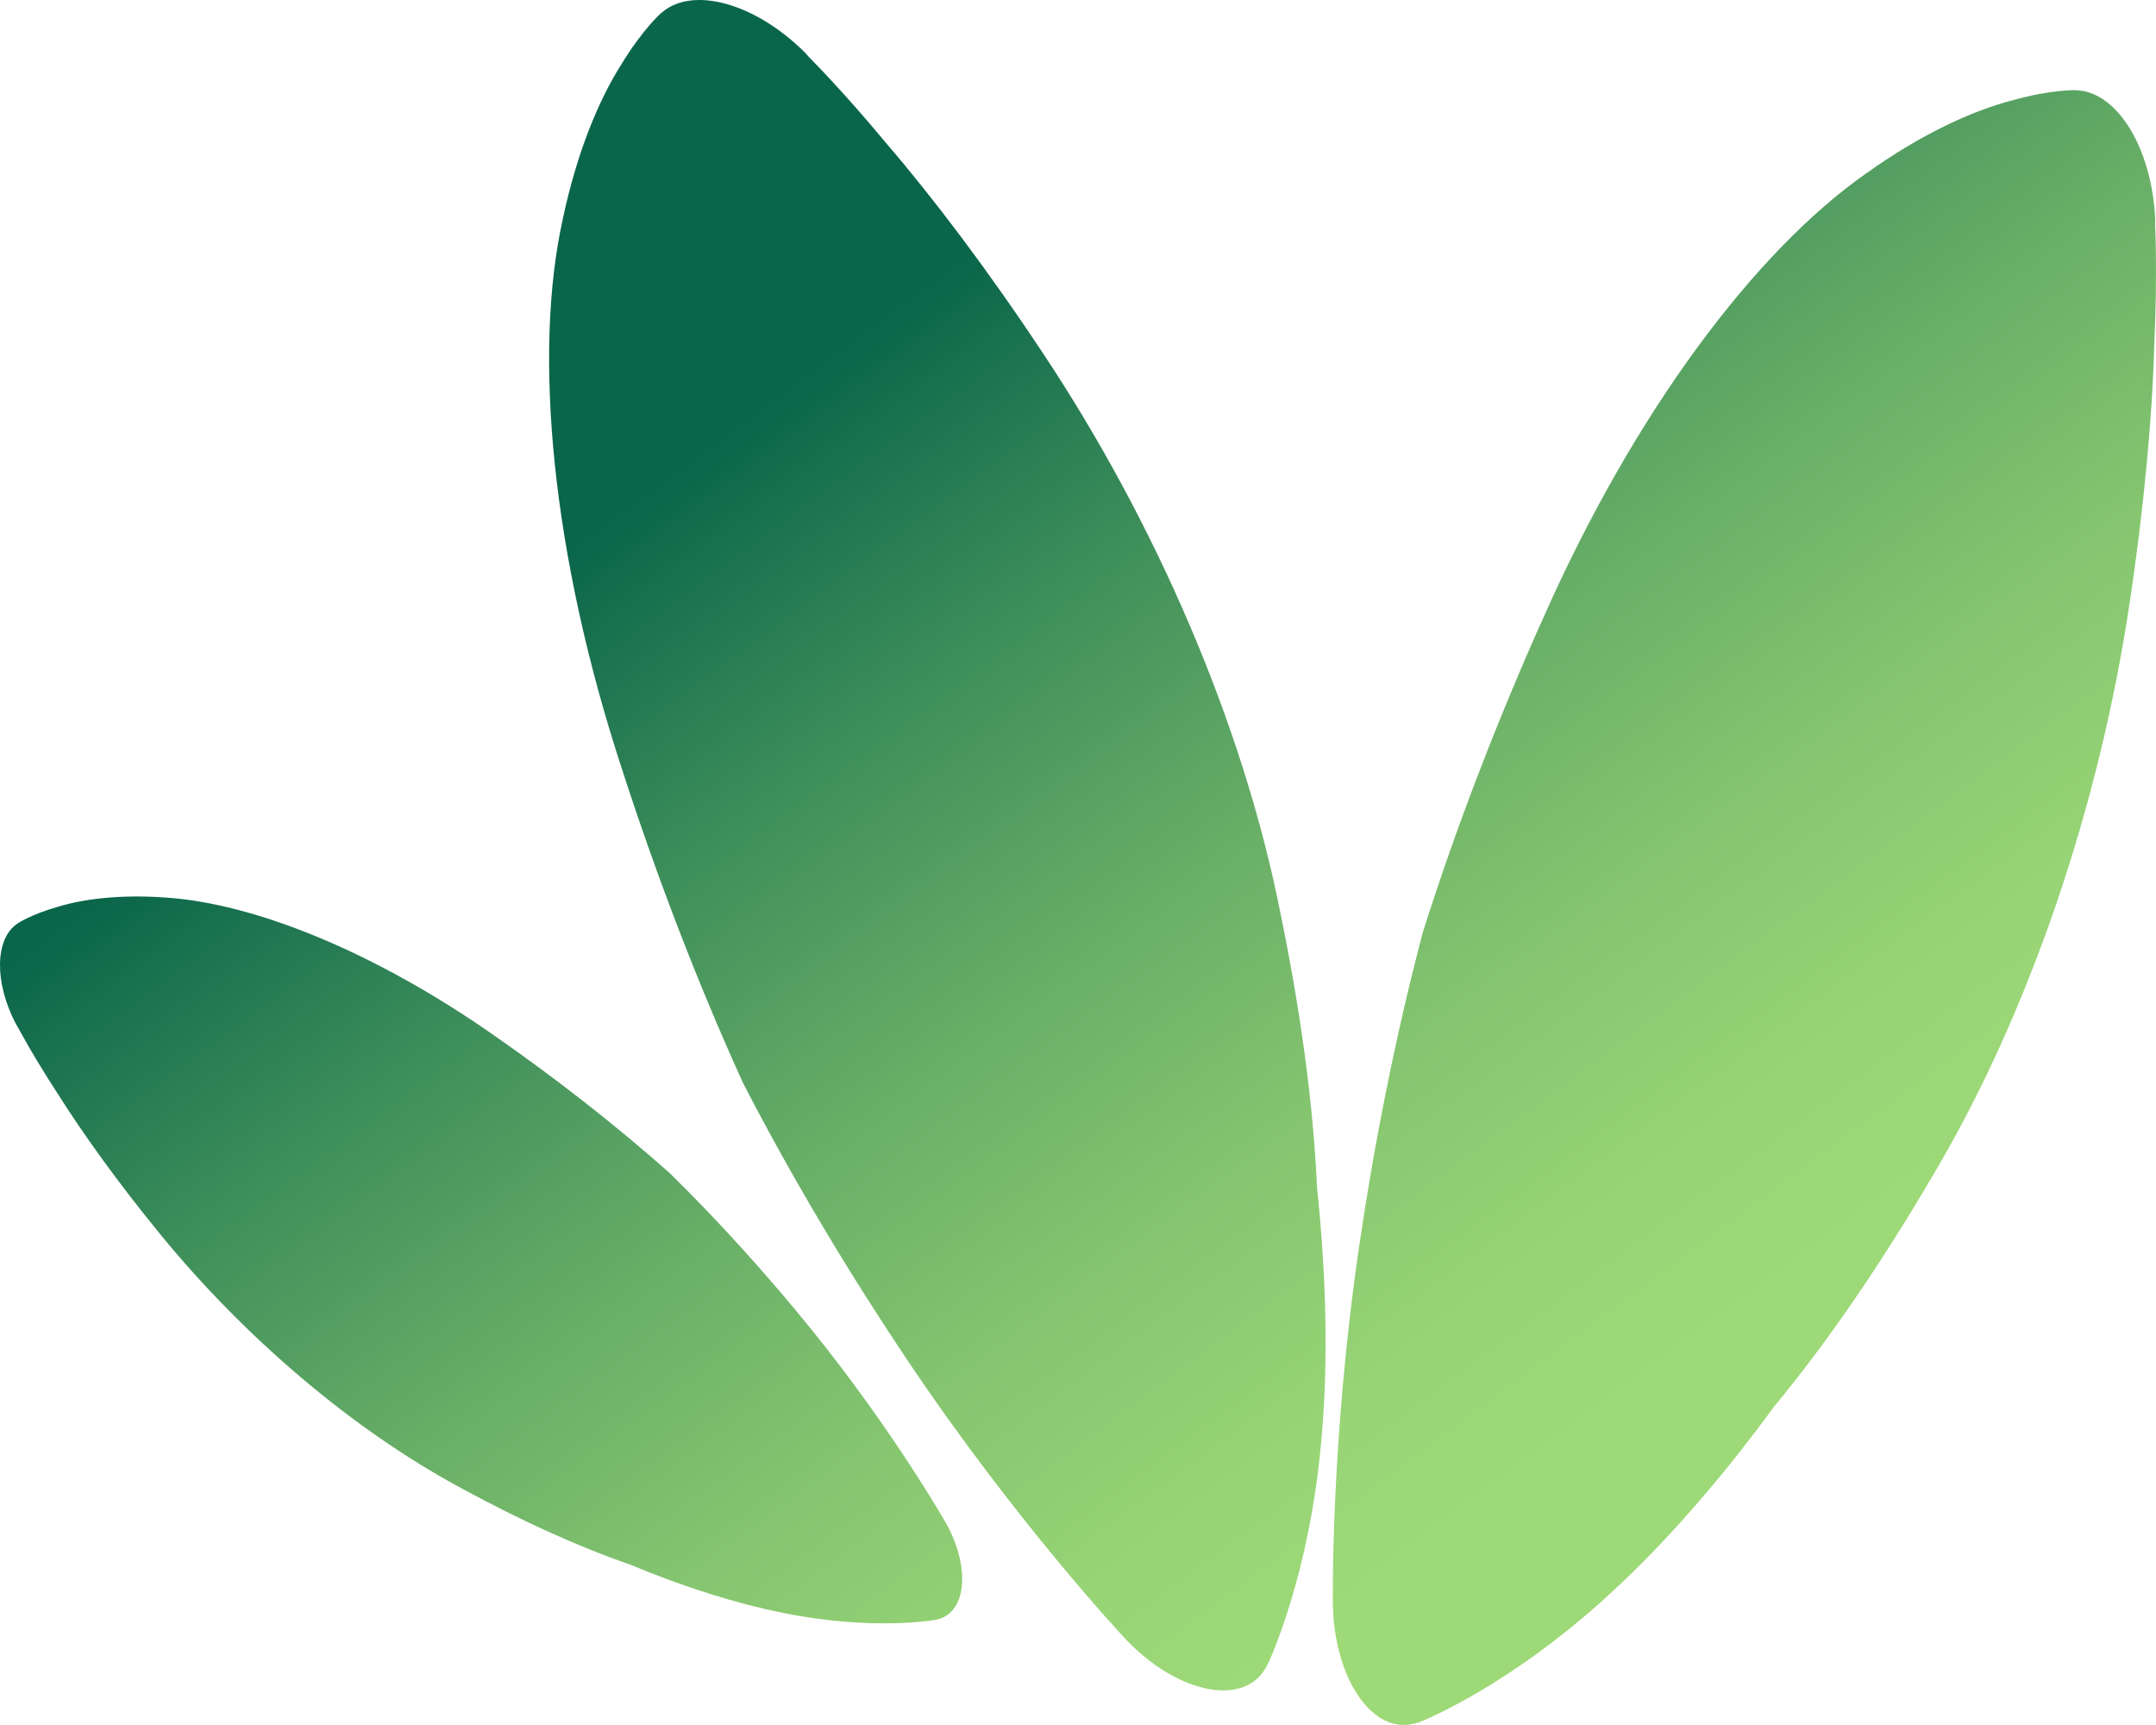
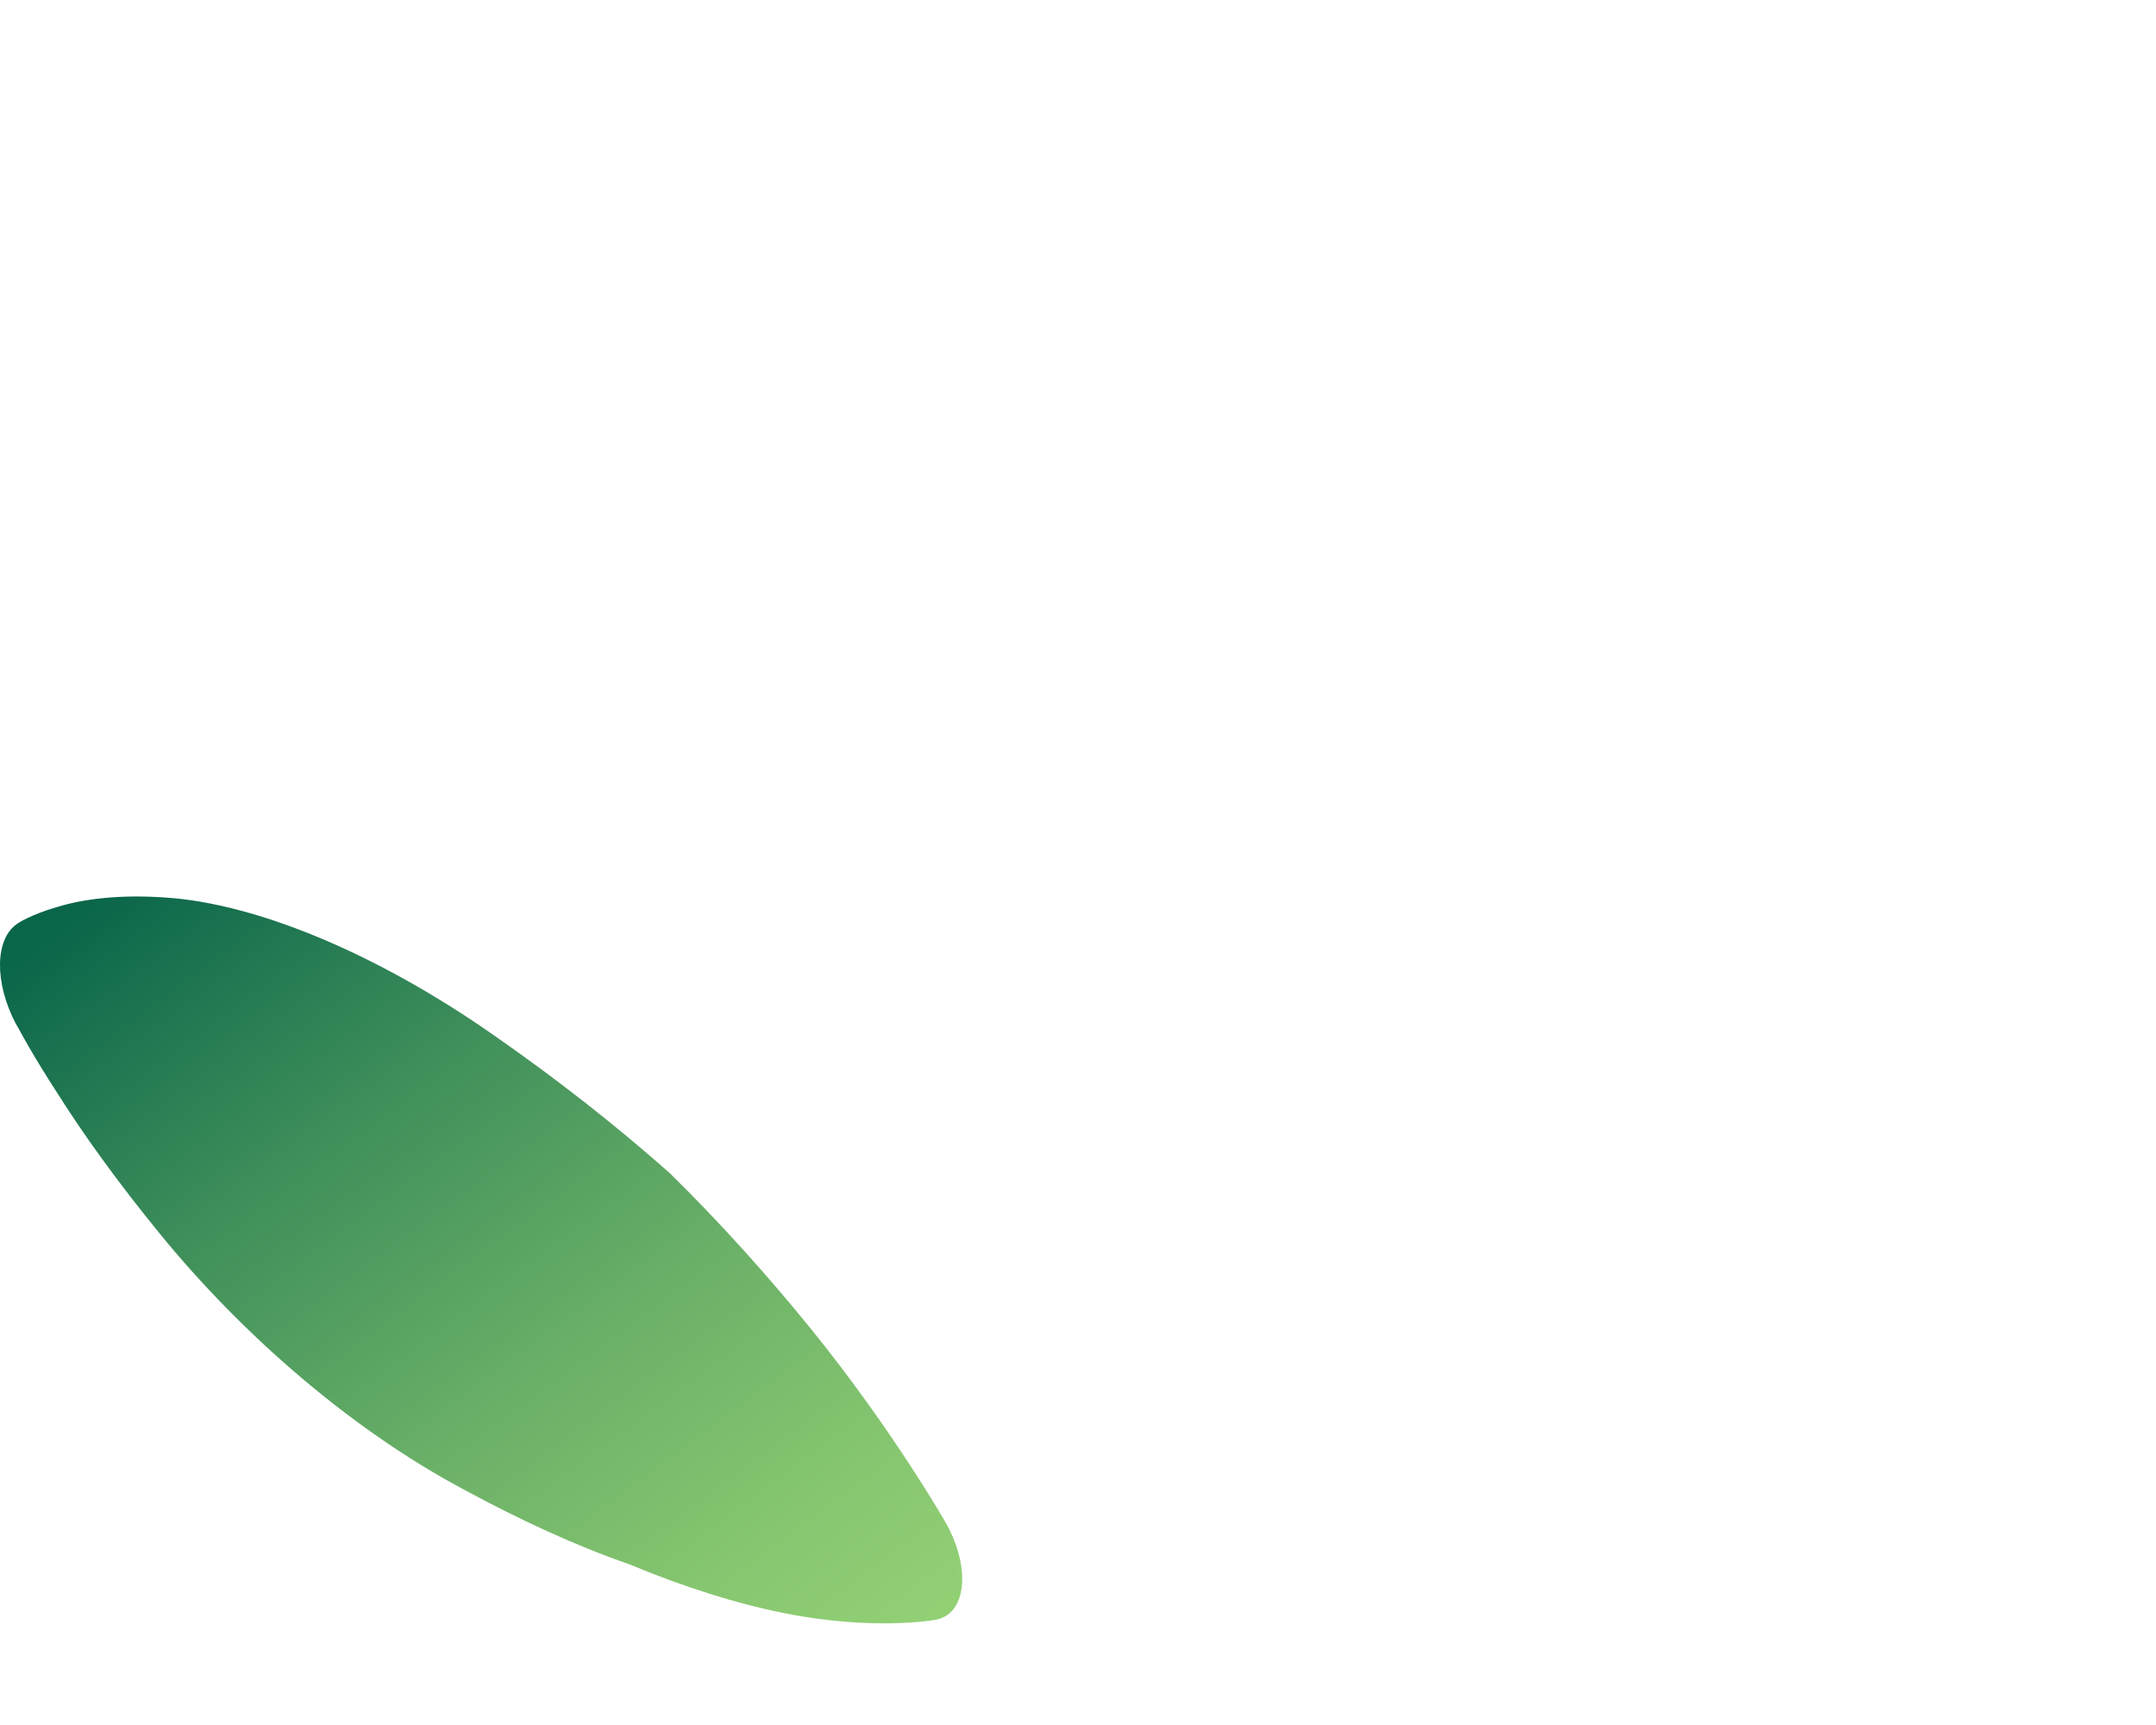
<svg xmlns="http://www.w3.org/2000/svg" width="50" height="40" viewBox="0 0 50 40" fill="none">
-   <path d="M31.518 28.916C31.851 26.643 32.338 24.112 33.001 21.603C33.783 19.138 34.741 16.668 35.797 14.312C37.899 9.573 40.68 5.843 43.276 4.023C44.57 3.098 45.758 2.561 46.675 2.325C47.568 2.074 48.161 2.084 48.168 2.095C49.092 2.134 49.896 3.41 49.981 5.065V5.245C49.981 5.245 50.034 6.341 49.962 7.951C49.918 9.595 49.729 11.737 49.381 14.027C48.69 18.64 47.084 23.477 44.79 27.317C43.653 29.251 42.421 31.075 41.145 32.614C39.891 34.329 38.606 35.787 37.412 36.887C35.028 39.111 32.935 39.928 32.935 39.928C32.84 39.961 32.715 39.994 32.608 39.999C31.694 40.043 30.933 38.778 30.911 37.183C30.911 37.183 30.851 33.469 31.518 28.916Z" fill="url(#paint0_linear_1690_57501)" />
-   <path d="M21.018 31.503C19.747 29.605 18.417 27.411 17.231 25.111C16.162 22.761 15.217 20.285 14.421 17.825C12.804 12.893 12.357 8.229 13.048 5.096C13.38 3.52 13.894 2.303 14.409 1.494C14.896 0.69 15.339 0.287 15.351 0.29C16.054 -0.322 17.495 0.057 18.66 1.211L18.78 1.344C18.78 1.344 19.55 2.11 20.57 3.342C21.634 4.578 22.923 6.279 24.194 8.201C26.762 12.063 28.809 16.723 29.686 21.13C30.141 23.337 30.454 25.529 30.544 27.542C30.768 29.669 30.797 31.628 30.655 33.263C30.389 36.548 29.398 38.597 29.398 38.597C29.351 38.687 29.281 38.798 29.206 38.876C28.564 39.541 27.163 39.141 26.084 37.987C26.084 37.987 23.564 35.304 21.018 31.503Z" fill="url(#paint1_linear_1690_57501)" />
  <path d="M18.816 30.826C17.866 29.654 16.743 28.389 15.527 27.198C14.258 26.073 12.888 25.006 11.5 24.039C8.722 22.085 5.897 20.939 3.817 20.811C2.773 20.738 1.92 20.847 1.321 21.033C0.731 21.201 0.398 21.414 0.398 21.422C-0.113 21.765 -0.141 22.769 0.365 23.736L0.425 23.839C0.425 23.839 0.762 24.478 1.342 25.366C1.918 26.282 2.742 27.43 3.706 28.607C5.642 30.981 8.172 33.163 10.758 34.541C12.05 35.241 13.359 35.846 14.598 36.275C15.883 36.81 17.099 37.189 18.144 37.397C20.241 37.827 21.7 37.561 21.7 37.561C21.765 37.547 21.847 37.522 21.909 37.487C22.442 37.194 22.45 36.212 21.928 35.301C21.928 35.301 20.718 33.175 18.816 30.826Z" fill="url(#paint2_linear_1690_57501)" />
  <defs>
    <linearGradient id="paint0_linear_1690_57501" x1="36.302" y1="33.835" x2="17.943" y2="9.106" gradientUnits="userSpaceOnUse">
      <stop offset="0.005" stop-color="#9ED978" />
      <stop offset="0.135" stop-color="#97D476" />
      <stop offset="0.312" stop-color="#86C670" />
      <stop offset="0.517" stop-color="#69AF67" />
      <stop offset="0.743" stop-color="#40905B" />
      <stop offset="0.983" stop-color="#0D684B" />
      <stop offset="1" stop-color="#0A664A" />
    </linearGradient>
    <linearGradient id="paint1_linear_1690_57501" x1="36.302" y1="33.835" x2="17.943" y2="9.106" gradientUnits="userSpaceOnUse">
      <stop offset="0.005" stop-color="#9ED978" />
      <stop offset="0.135" stop-color="#97D476" />
      <stop offset="0.312" stop-color="#86C670" />
      <stop offset="0.517" stop-color="#69AF67" />
      <stop offset="0.743" stop-color="#40905B" />
      <stop offset="0.983" stop-color="#0D684B" />
      <stop offset="1" stop-color="#0A664A" />
    </linearGradient>
    <linearGradient id="paint2_linear_1690_57501" x1="36.302" y1="33.835" x2="17.943" y2="9.106" gradientUnits="userSpaceOnUse">
      <stop offset="0.005" stop-color="#9ED978" />
      <stop offset="0.135" stop-color="#97D476" />
      <stop offset="0.312" stop-color="#86C670" />
      <stop offset="0.517" stop-color="#69AF67" />
      <stop offset="0.743" stop-color="#40905B" />
      <stop offset="0.983" stop-color="#0D684B" />
      <stop offset="1" stop-color="#0A664A" />
    </linearGradient>
  </defs>
</svg>